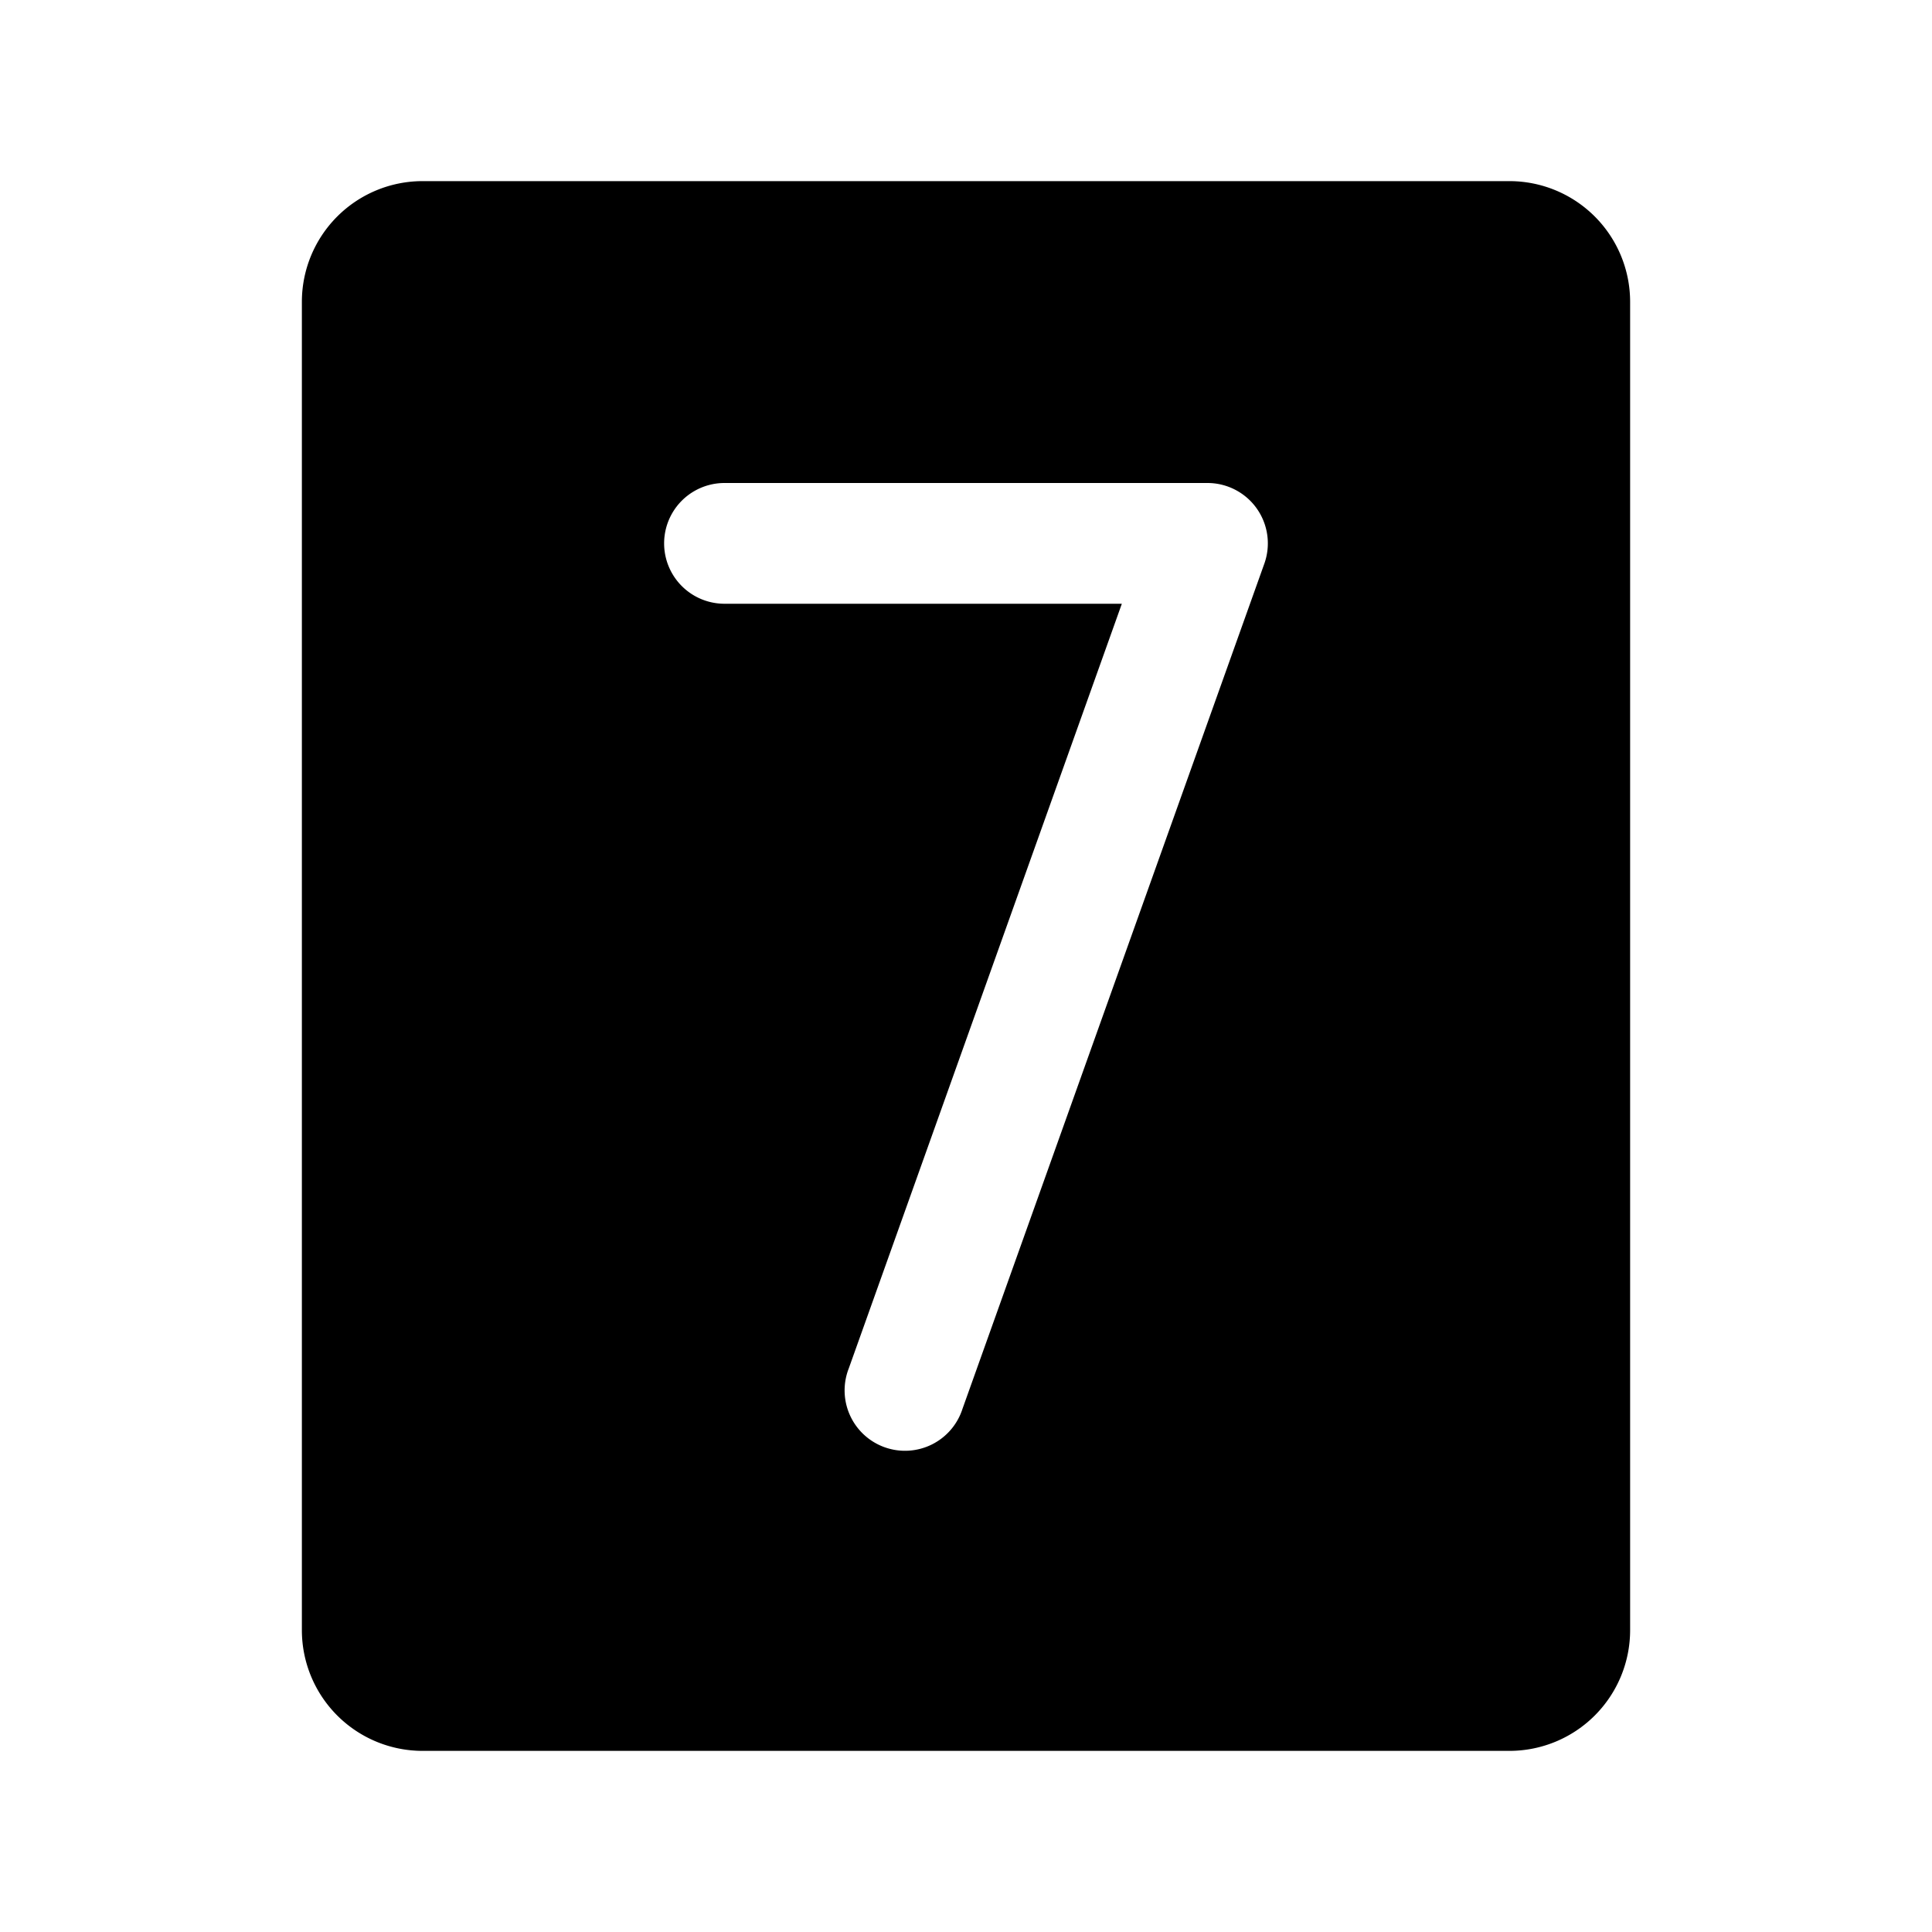
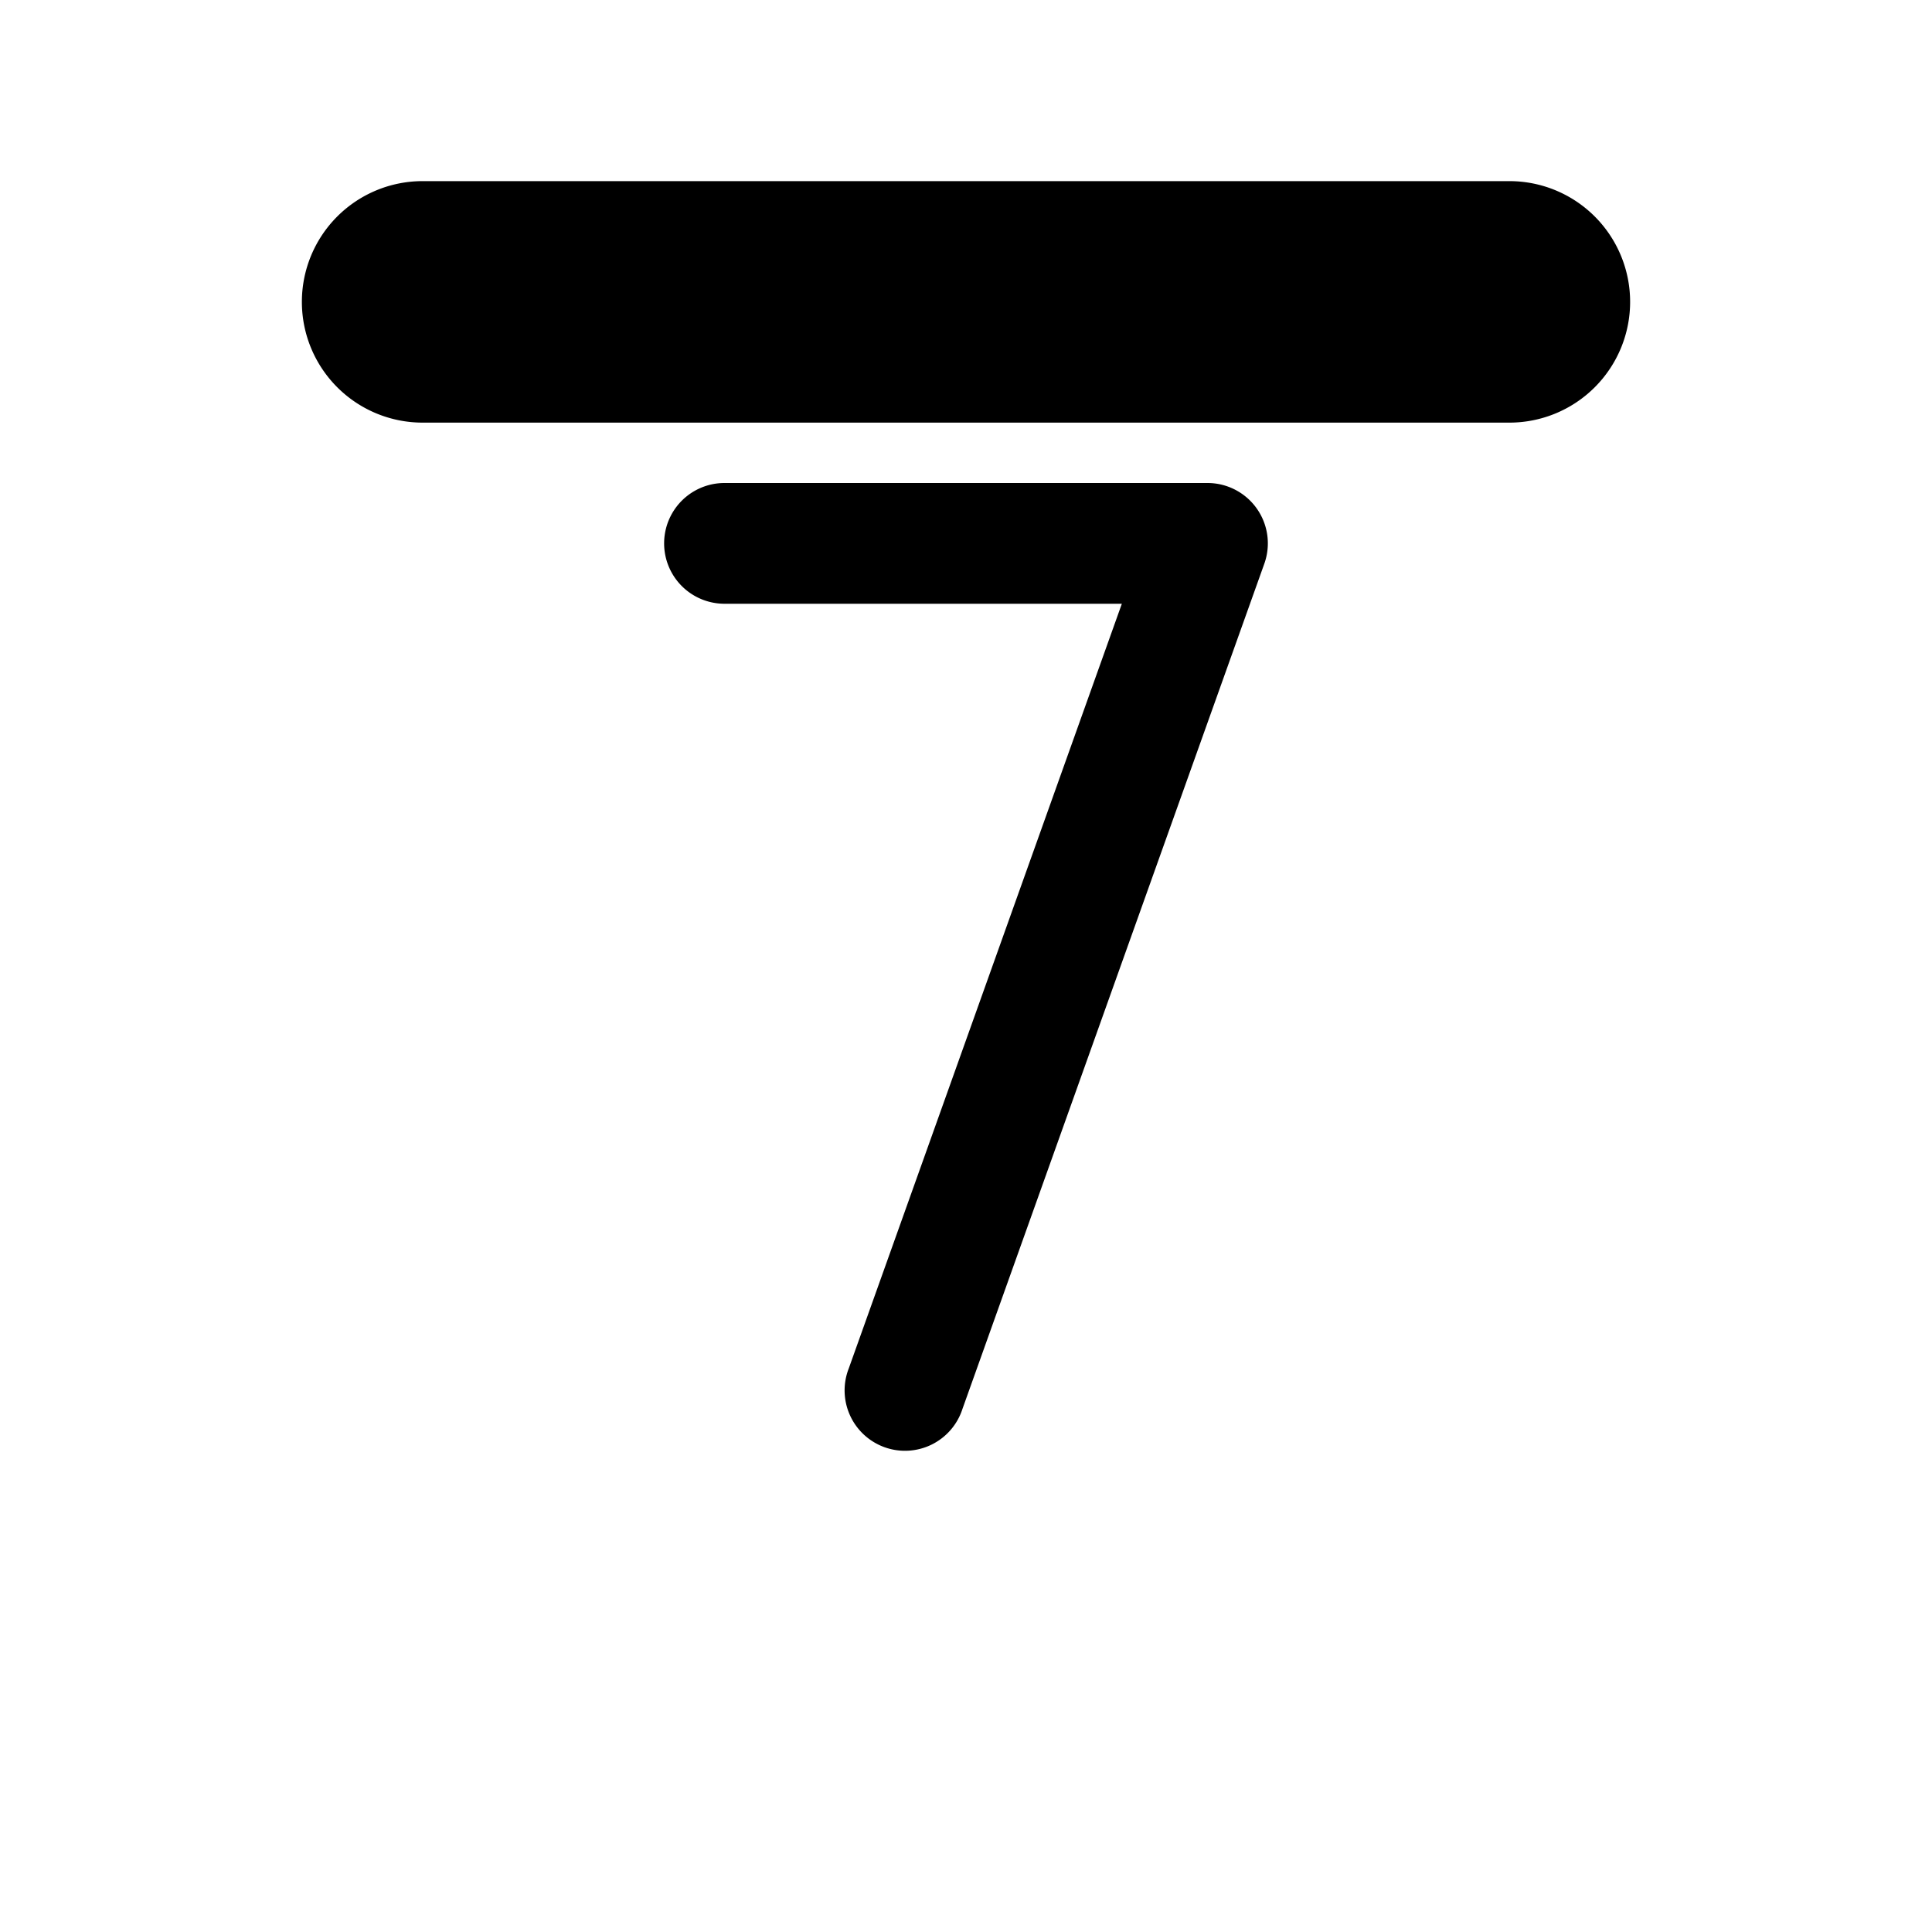
<svg xmlns="http://www.w3.org/2000/svg" viewBox="0 0 256 256" fill="currentColor">
-   <path d="M200,24H56A16,16,0,0,0,40,40V216a16,16,0,0,0,16,16H200a16,16,0,0,0,16-16V40A16,16,0,0,0,200,24ZM167.53,74.69l-40,112a8,8,0,1,1-15.06-5.38L148.65,80H96a8,8,0,0,1,0-16h64a8,8,0,0,1,7.53,10.69Z" />
+   <path d="M200,24H56A16,16,0,0,0,40,40a16,16,0,0,0,16,16H200a16,16,0,0,0,16-16V40A16,16,0,0,0,200,24ZM167.53,74.69l-40,112a8,8,0,1,1-15.06-5.38L148.65,80H96a8,8,0,0,1,0-16h64a8,8,0,0,1,7.53,10.69Z" />
</svg>